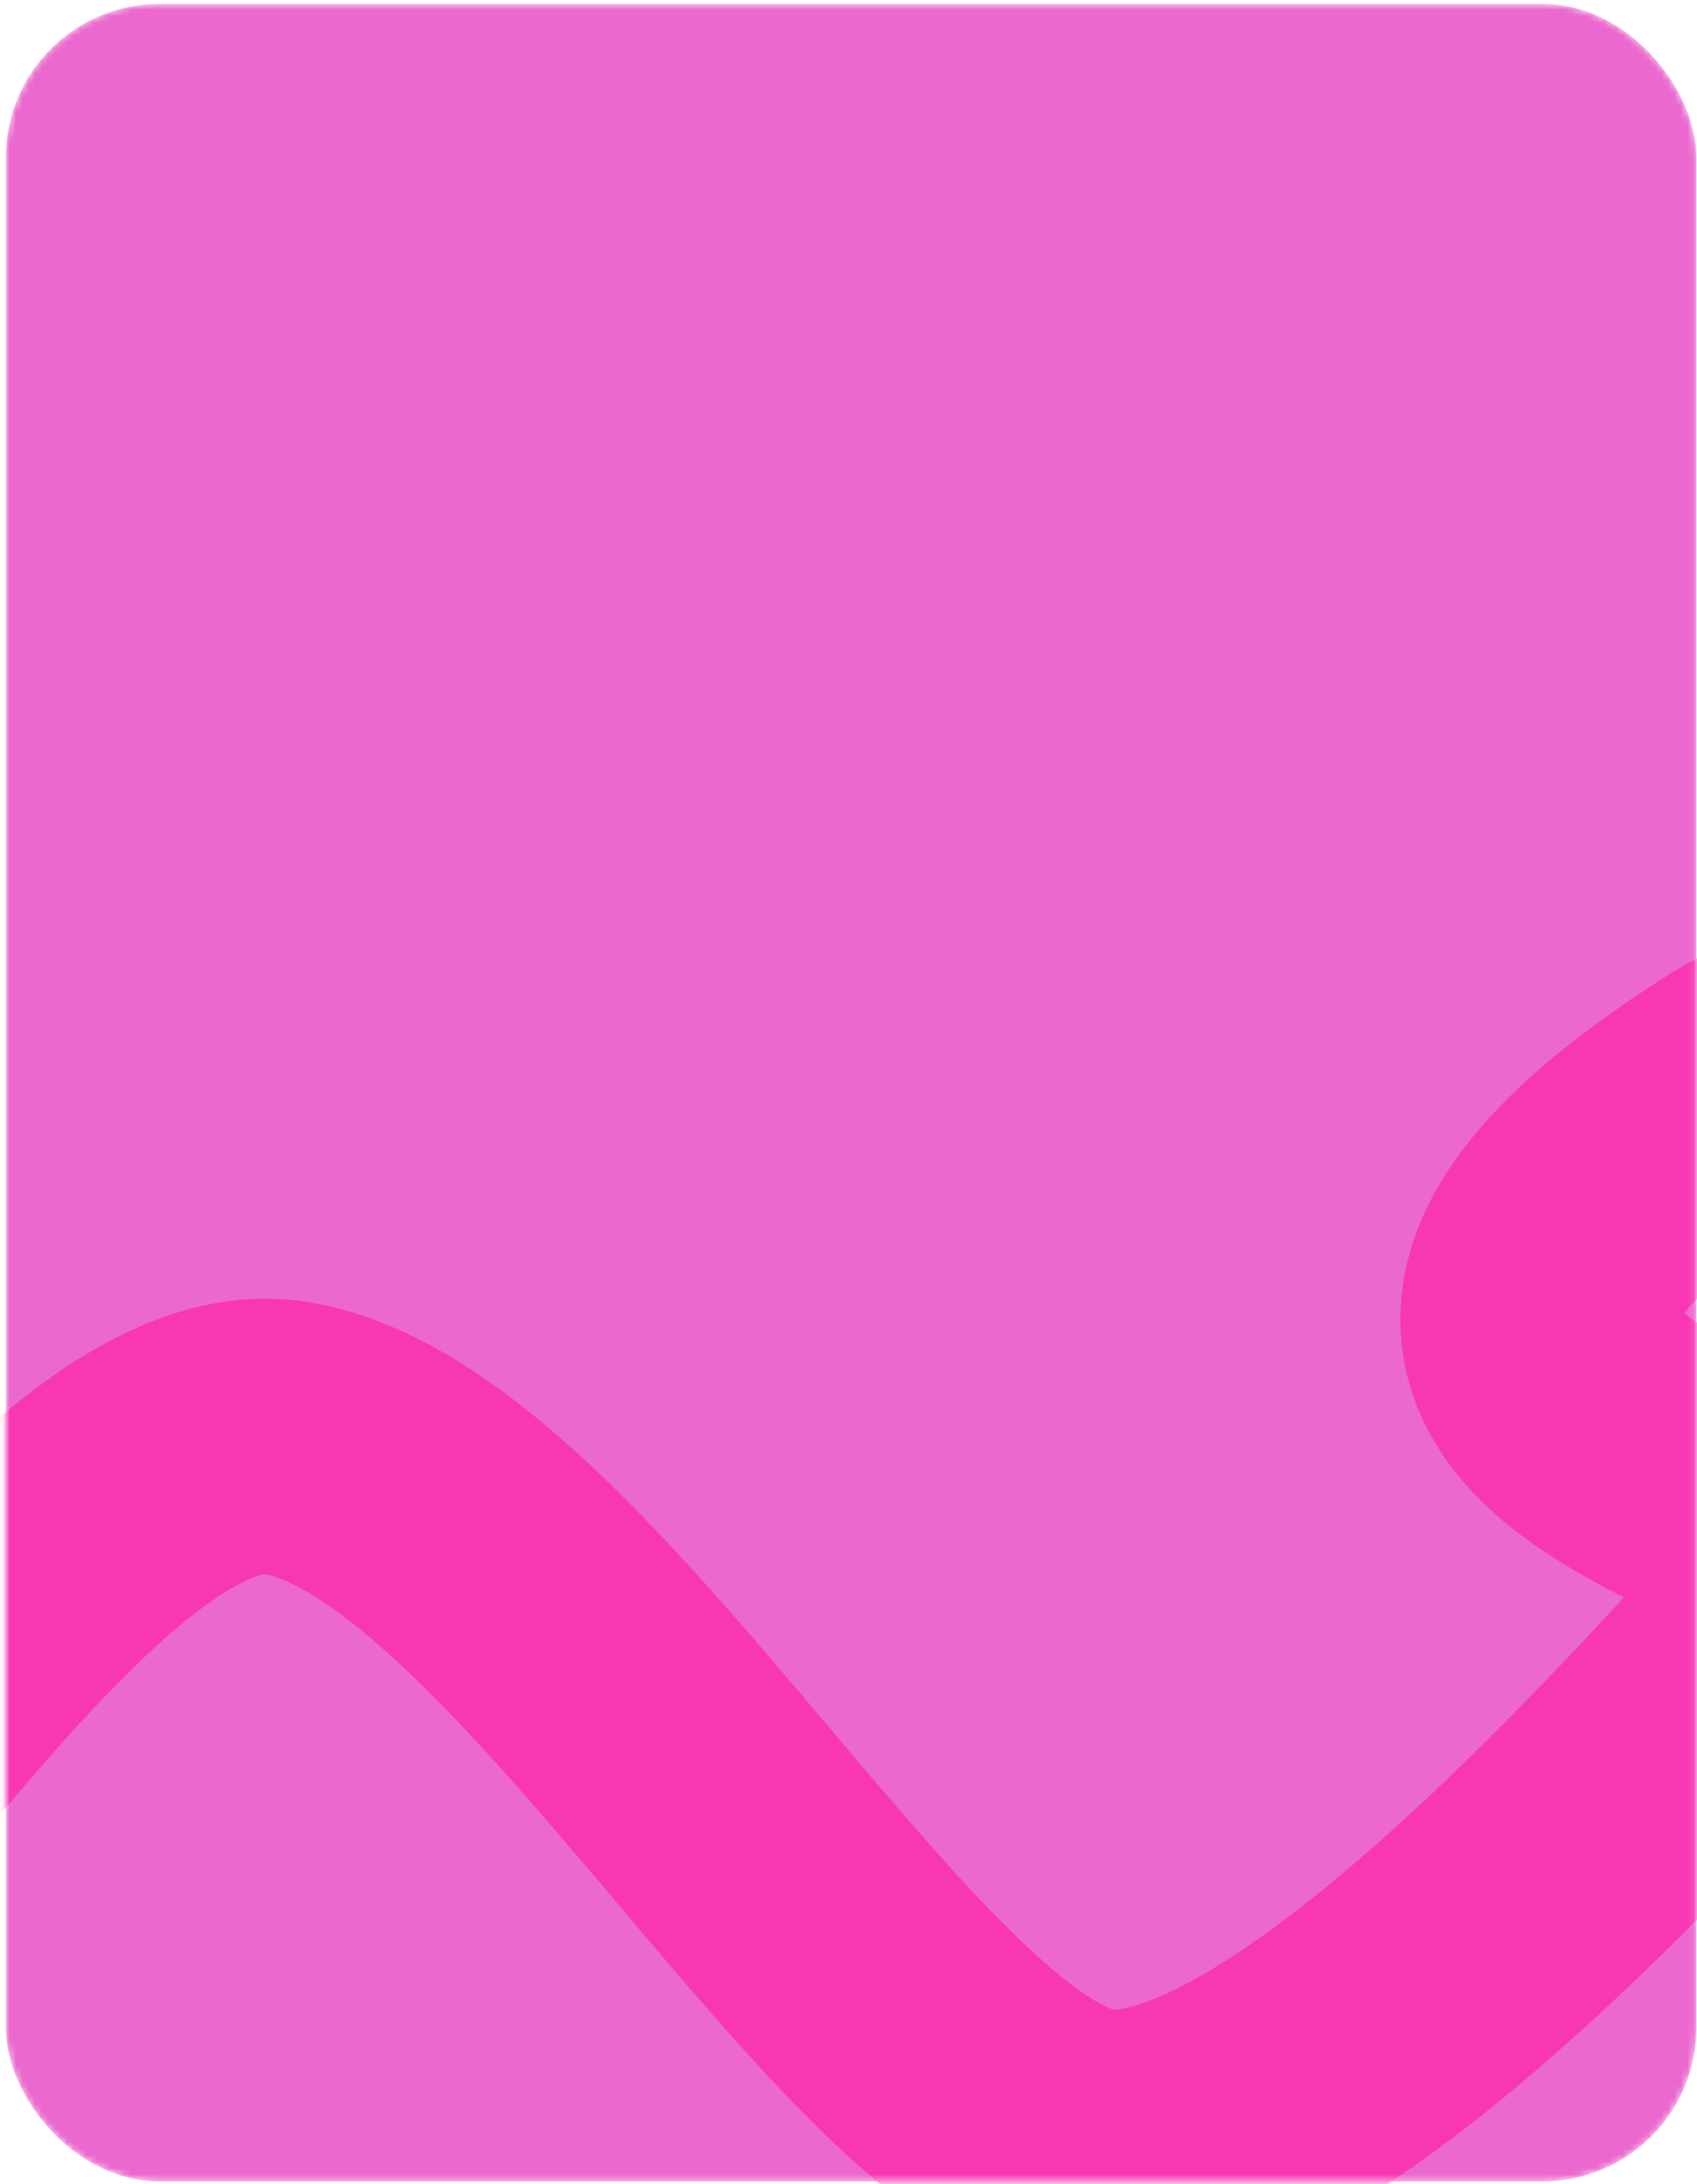
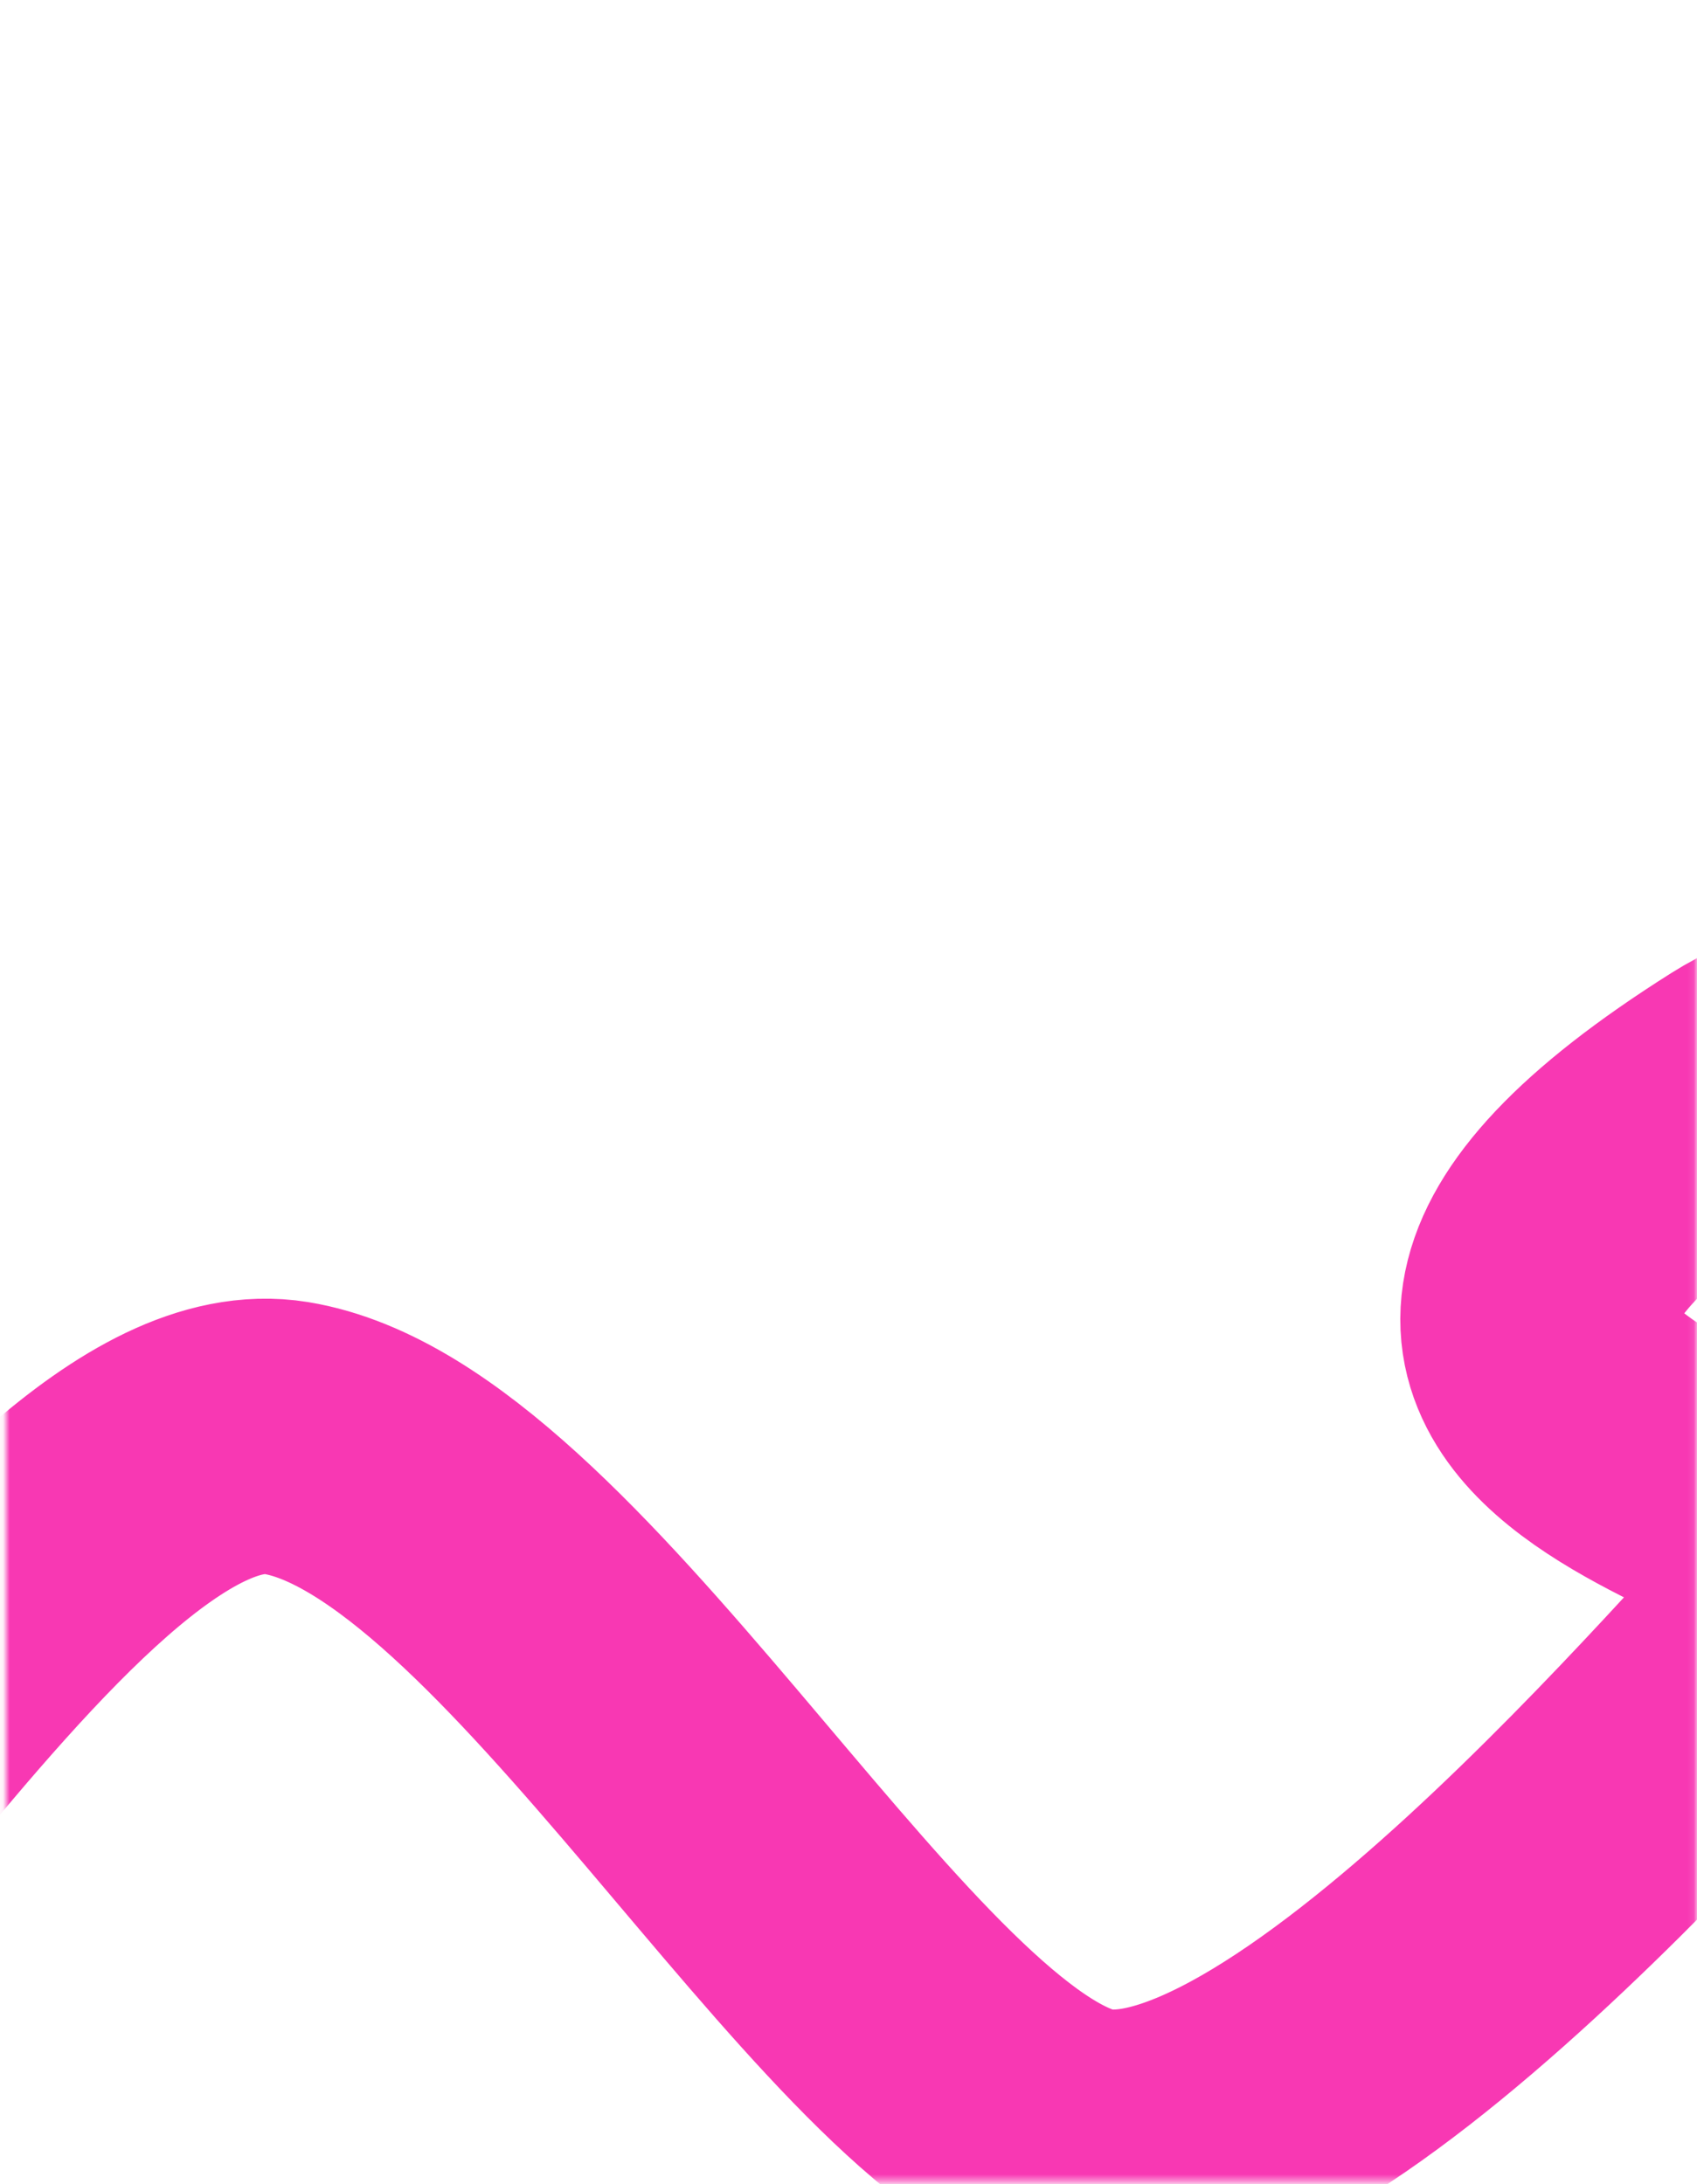
<svg xmlns="http://www.w3.org/2000/svg" width="265" height="341" viewBox="0 0 265 341" fill="none">
  <mask id="mask0_148_3812" style="mask-type:alpha" maskUnits="userSpaceOnUse" x="0" y="0" width="265" height="341">
    <rect x="0.91" y="0.605" width="264" height="340" rx="24" fill="#13151F" />
  </mask>
  <g mask="url(#mask0_148_3812)">
-     <rect x="0.91" y="0.605" width="264" height="340" rx="24" fill="#EB68CE" />
    <path d="M-1115.78 337.971C-1085.03 298.618 -1001.3 208.474 -990.231 225.445C-976.396 246.658 -960.716 338.893 -927.511 337.971C-894.307 337.048 -817.752 201.463 -787.314 218.065C-756.877 234.668 -801.15 370.253 -768.867 373.942C-736.585 377.632 -673.866 241.124 -654.496 218.065C-635.127 195.007 -614.835 293.698 -524.445 282.63C-434.055 271.562 -393.472 214.376 -362.112 209.764C-330.752 205.152 -301.237 290.009 -220.993 242.047C-140.749 194.085 -156.428 201.463 -145.36 209.764C-134.292 218.065 -110.311 331.515 -82.641 334.282C-54.97 337.049 4.982 218.066 44.643 224.522C84.304 230.979 133.189 323.213 167.316 334.282C201.442 345.35 272.463 259.571 285.376 246.658C298.289 233.746 187.607 223.6 272.463 170.104C324.411 137.356 412.74 252.976 449.264 353.238C494.919 478.565 520.879 214.893 571.01 209.764" stroke="#F838B3" stroke-width="43" />
  </g>
</svg>